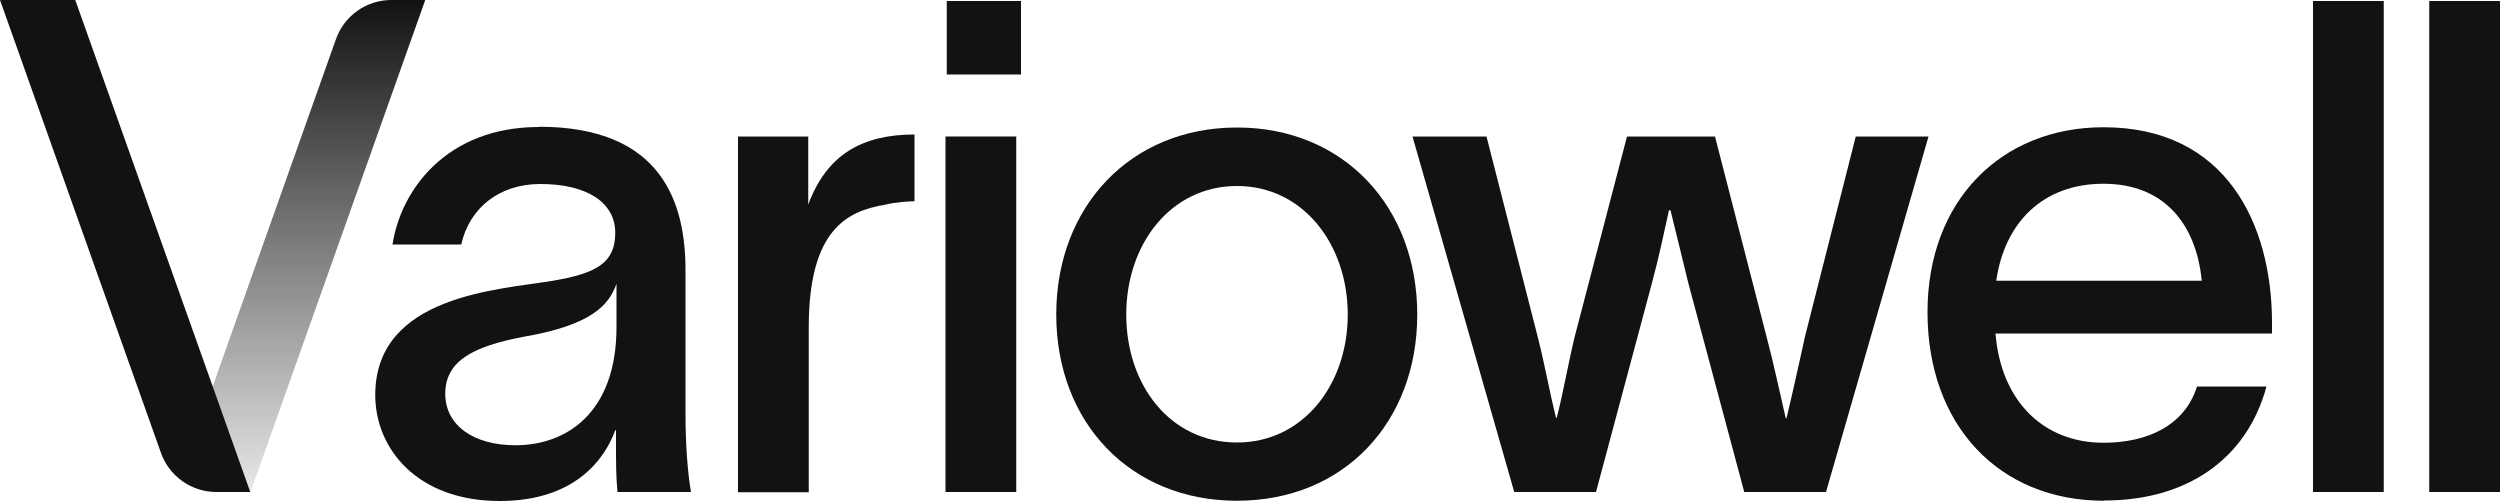
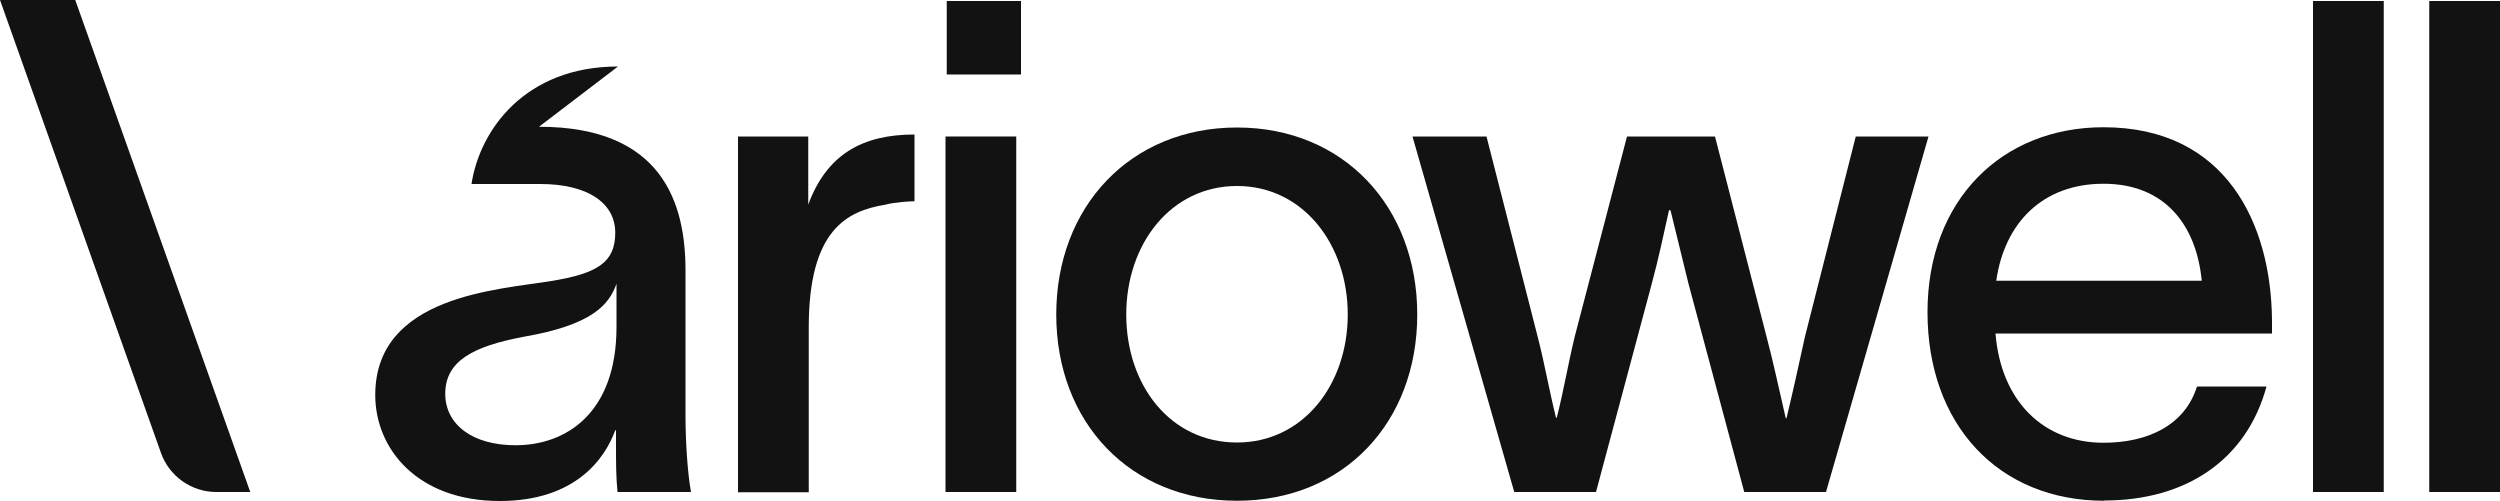
<svg xmlns="http://www.w3.org/2000/svg" id="Layer_2" data-name="Layer 2" viewBox="0 0 100 20.04">
  <defs>
    <style>
      .cls-1 {
        fill: url(#linear-gradient);
      }

      .cls-1, .cls-2 {
        stroke-width: 0px;
      }

      .cls-2 {
        fill: #121212;
      }
    </style>
    <linearGradient id="linear-gradient" x1="12.36" y1="97.04" x2="12.36" y2="77.36" gradientTransform="translate(0 97.04) scale(1 -1)" gradientUnits="userSpaceOnUse">
      <stop offset="0" stop-color="#121212" />
      <stop offset="1" stop-color="#121212" stop-opacity=".1" />
    </linearGradient>
  </defs>
  <g id="Layer_1-2" data-name="Layer 1">
    <g>
-       <path class="cls-2" d="M21.56,5.07c4.98,0,5.86,3.11,5.86,5.75v5.78c0,1.07.08,2.31.22,3.08h-2.94c-.06-.6-.06-1.18-.06-1.87v-.6h-.03c-.41,1.13-1.59,2.83-4.62,2.83-3.3,0-4.98-2.09-4.98-4.24,0-3.99,4.95-4.21,7.04-4.56,1.84-.3,2.56-.74,2.56-1.93s-1.1-1.95-3-1.95c-1.62,0-2.83.94-3.16,2.42h-2.75c.33-2.17,2.15-4.7,5.86-4.7h0ZM20.62,17.81c2.03,0,4.04-1.29,4.04-4.73v-1.73c-.3.85-.99,1.65-3.71,2.12-2.01.38-3.14.96-3.14,2.28,0,1.24,1.1,2.06,2.81,2.06Z" />
+       <path class="cls-2" d="M21.56,5.07c4.98,0,5.86,3.11,5.86,5.75v5.78c0,1.07.08,2.31.22,3.08h-2.94c-.06-.6-.06-1.18-.06-1.87v-.6h-.03c-.41,1.13-1.59,2.83-4.62,2.83-3.3,0-4.98-2.09-4.98-4.24,0-3.99,4.95-4.21,7.04-4.56,1.84-.3,2.56-.74,2.56-1.93s-1.1-1.95-3-1.95h-2.75c.33-2.17,2.15-4.7,5.86-4.7h0ZM20.62,17.81c2.03,0,4.04-1.29,4.04-4.73v-1.73c-.3.85-.99,1.65-3.71,2.12-2.01.38-3.14.96-3.14,2.28,0,1.24,1.1,2.06,2.81,2.06Z" />
      <path class="cls-2" d="M32.32,8.21c.74-2.03,2.17-2.83,4.26-2.83v2.67c-.14,0-.77.03-1.18.14-1.51.25-3.05.99-3.05,4.9v6.6h-2.83V5.46h2.81v2.75h0Z" />
      <path class="cls-2" d="M37.82,5.46h2.83v14.22h-2.83V5.46ZM37.87,2.98V.04h2.97v2.94h-2.97Z" />
      <path class="cls-2" d="M42.25,12.58c0-4.32,2.97-7.48,7.23-7.48s7.21,3.16,7.21,7.48-2.94,7.45-7.21,7.45-7.23-3.13-7.23-7.45ZM49.48,17.7c2.64,0,4.43-2.31,4.43-5.12s-1.79-5.14-4.43-5.14-4.43,2.31-4.43,5.14,1.76,5.12,4.43,5.12Z" />
      <path class="cls-2" d="M56.52,5.46h2.94l2.06,8.06c.28,1.1.44,2.06.72,3.19h.03c.28-1.1.44-2.09.72-3.25l2.09-8h3.52l2.06,8c.28,1.05.52,2.2.77,3.27h.03c.25-1.04.5-2.17.74-3.27l2.03-8h2.91l-4.1,14.22h-3.27l-2.23-8.33-.72-2.94h-.06c-.22.99-.41,1.9-.69,2.94l-2.23,8.33h-3.27l-4.07-14.22h0Z" />
      <path class="cls-2" d="M84.17,20.03c-4.24,0-7.07-3.05-7.07-7.54s2.97-7.4,7.04-7.4c4.92,0,6.71,3.88,6.74,7.73v.52h-11.06c.22,2.72,1.93,4.37,4.32,4.37,1.76,0,3.25-.69,3.74-2.25h2.78c-.8,2.94-3.22,4.56-6.49,4.56h0ZM88.07,11.23c-.22-2.25-1.49-3.88-3.93-3.88s-3.96,1.57-4.29,3.88h8.23Z" />
      <path class="cls-2" d="M95.35.04v19.64h-2.83V.04h2.83Z" />
      <path class="cls-2" d="M100,.04v19.64h-2.83V.04h2.83Z" />
-       <path class="cls-1" d="M7.81,17.42L13.44,1.56c.33-.93,1.22-1.56,2.21-1.56h1.36l-6.99,19.68h-.61c-1.17,0-1.98-1.16-1.59-2.26h0Z" />
      <path class="cls-2" d="M0,0l6.44,18.12c.33.93,1.22,1.56,2.21,1.56h1.36L3.01,0H0Z" />
    </g>
  </g>
</svg>